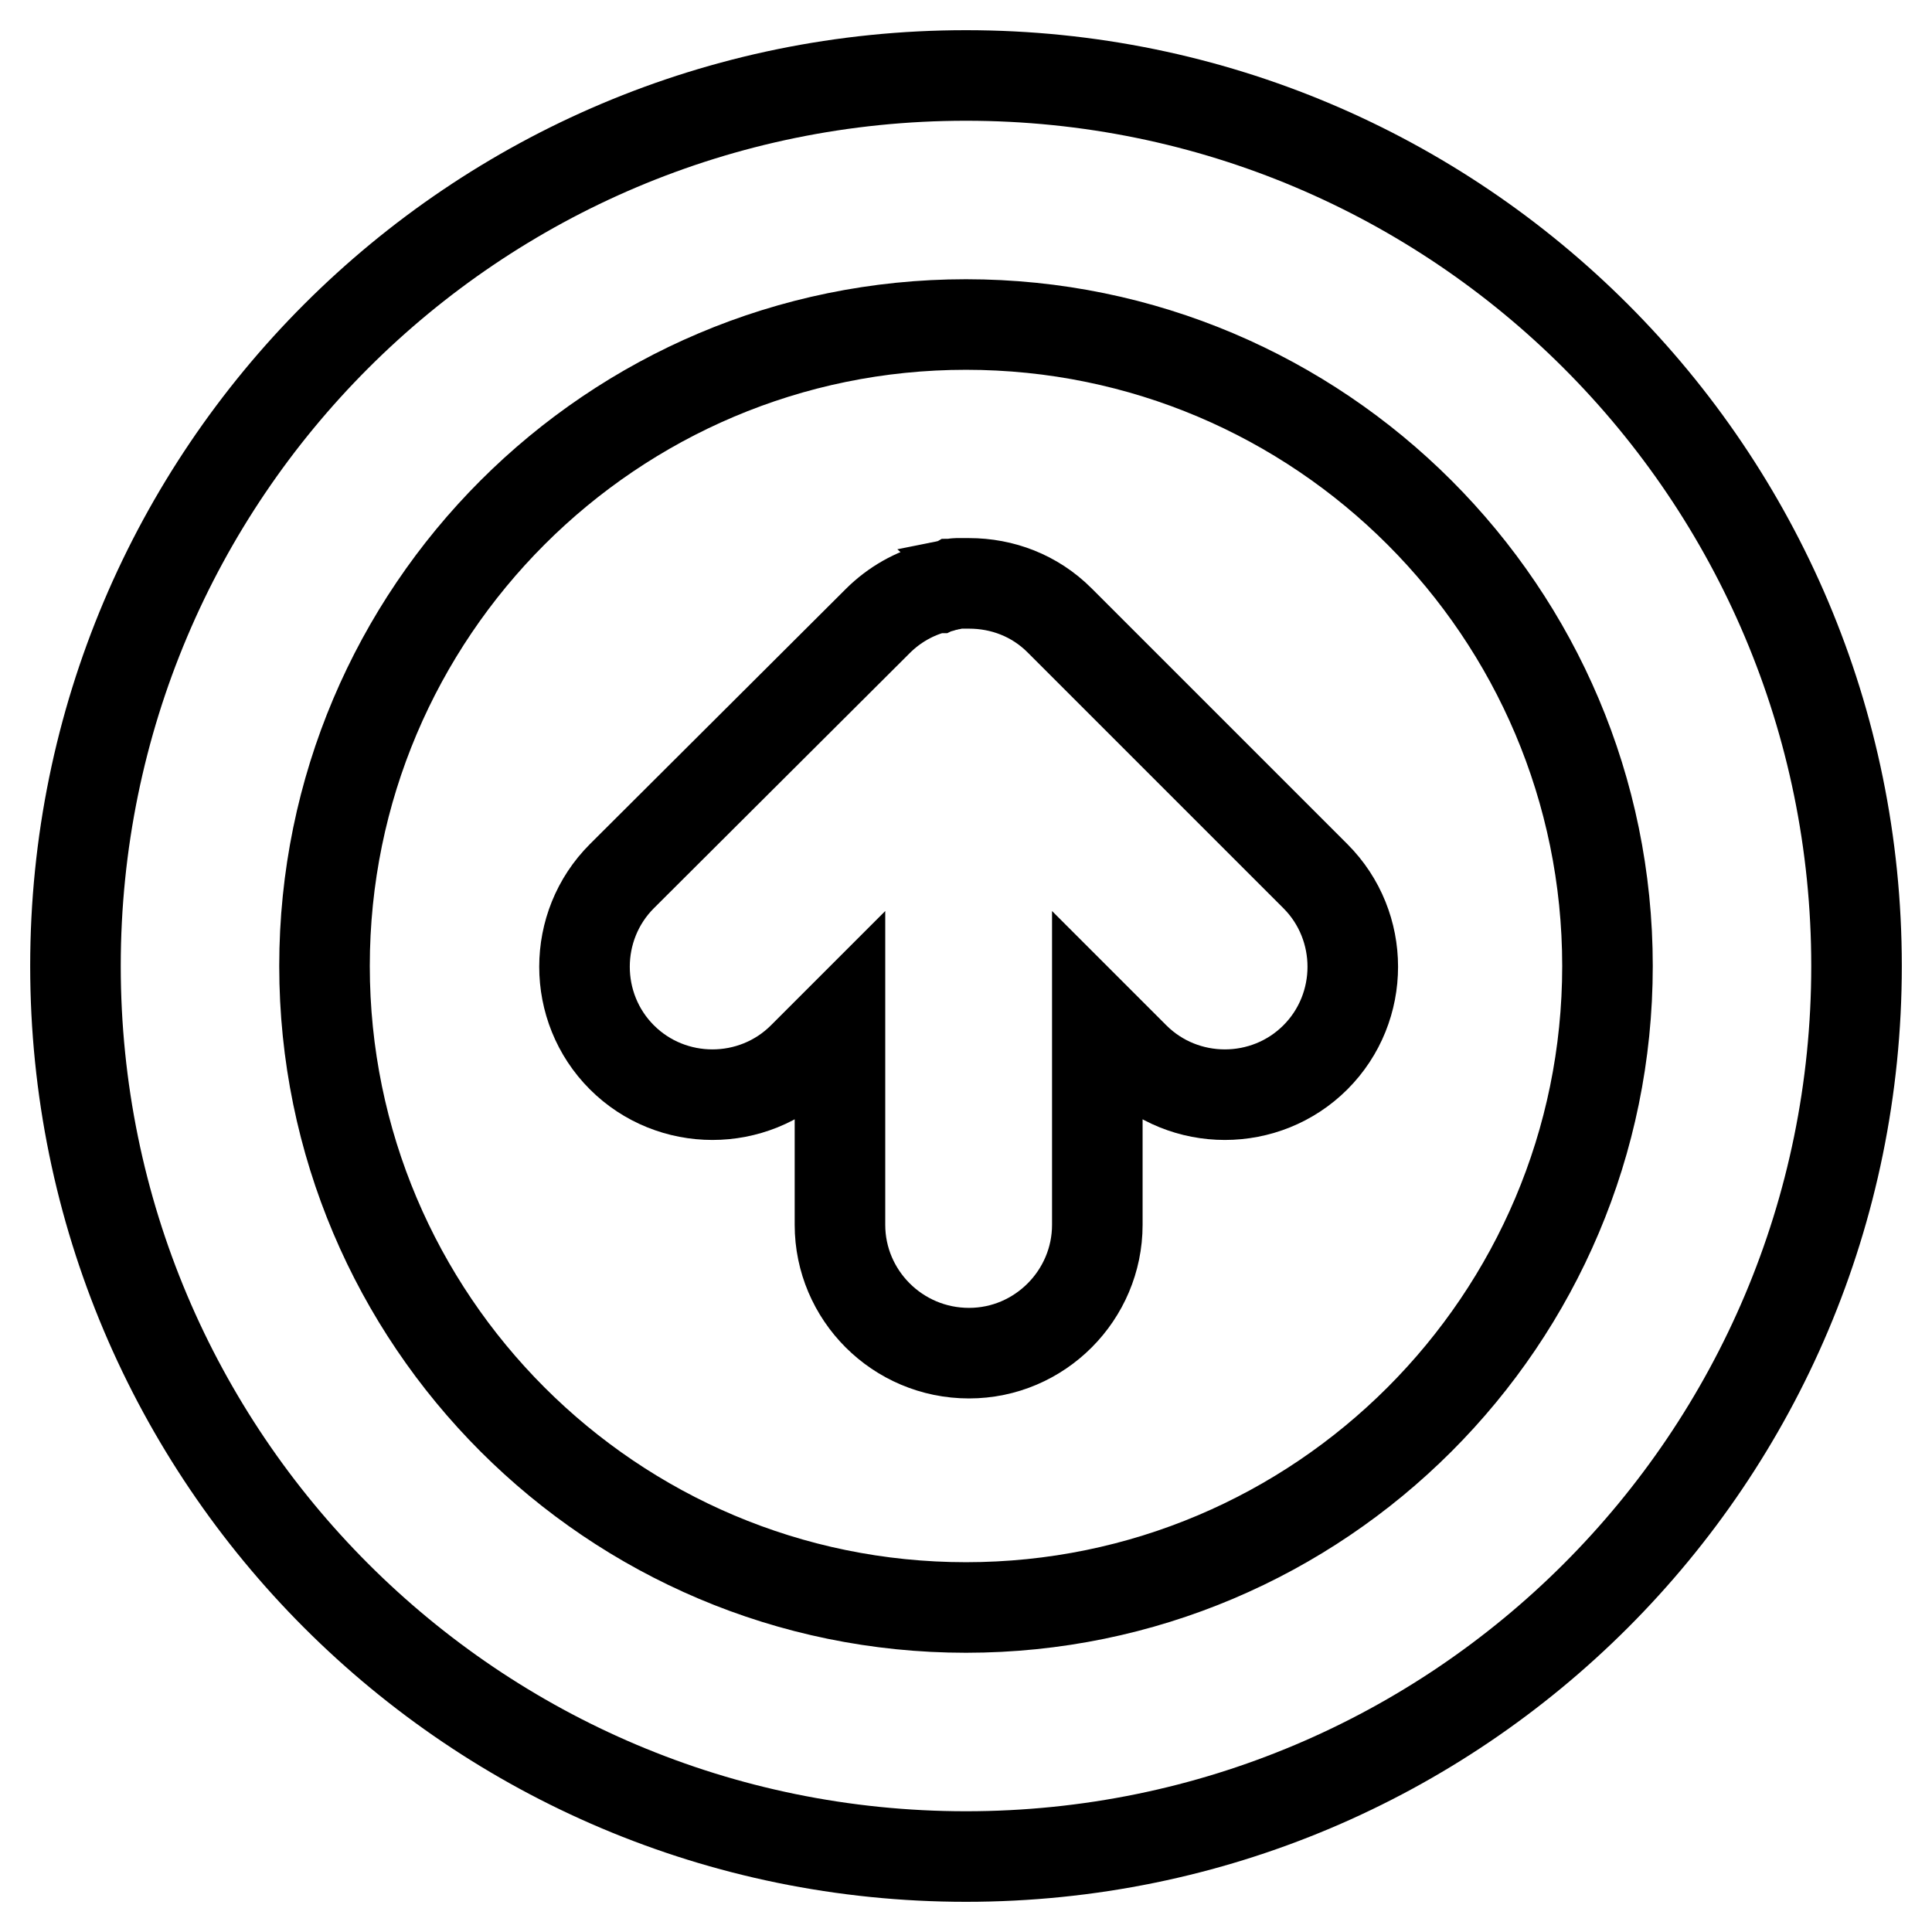
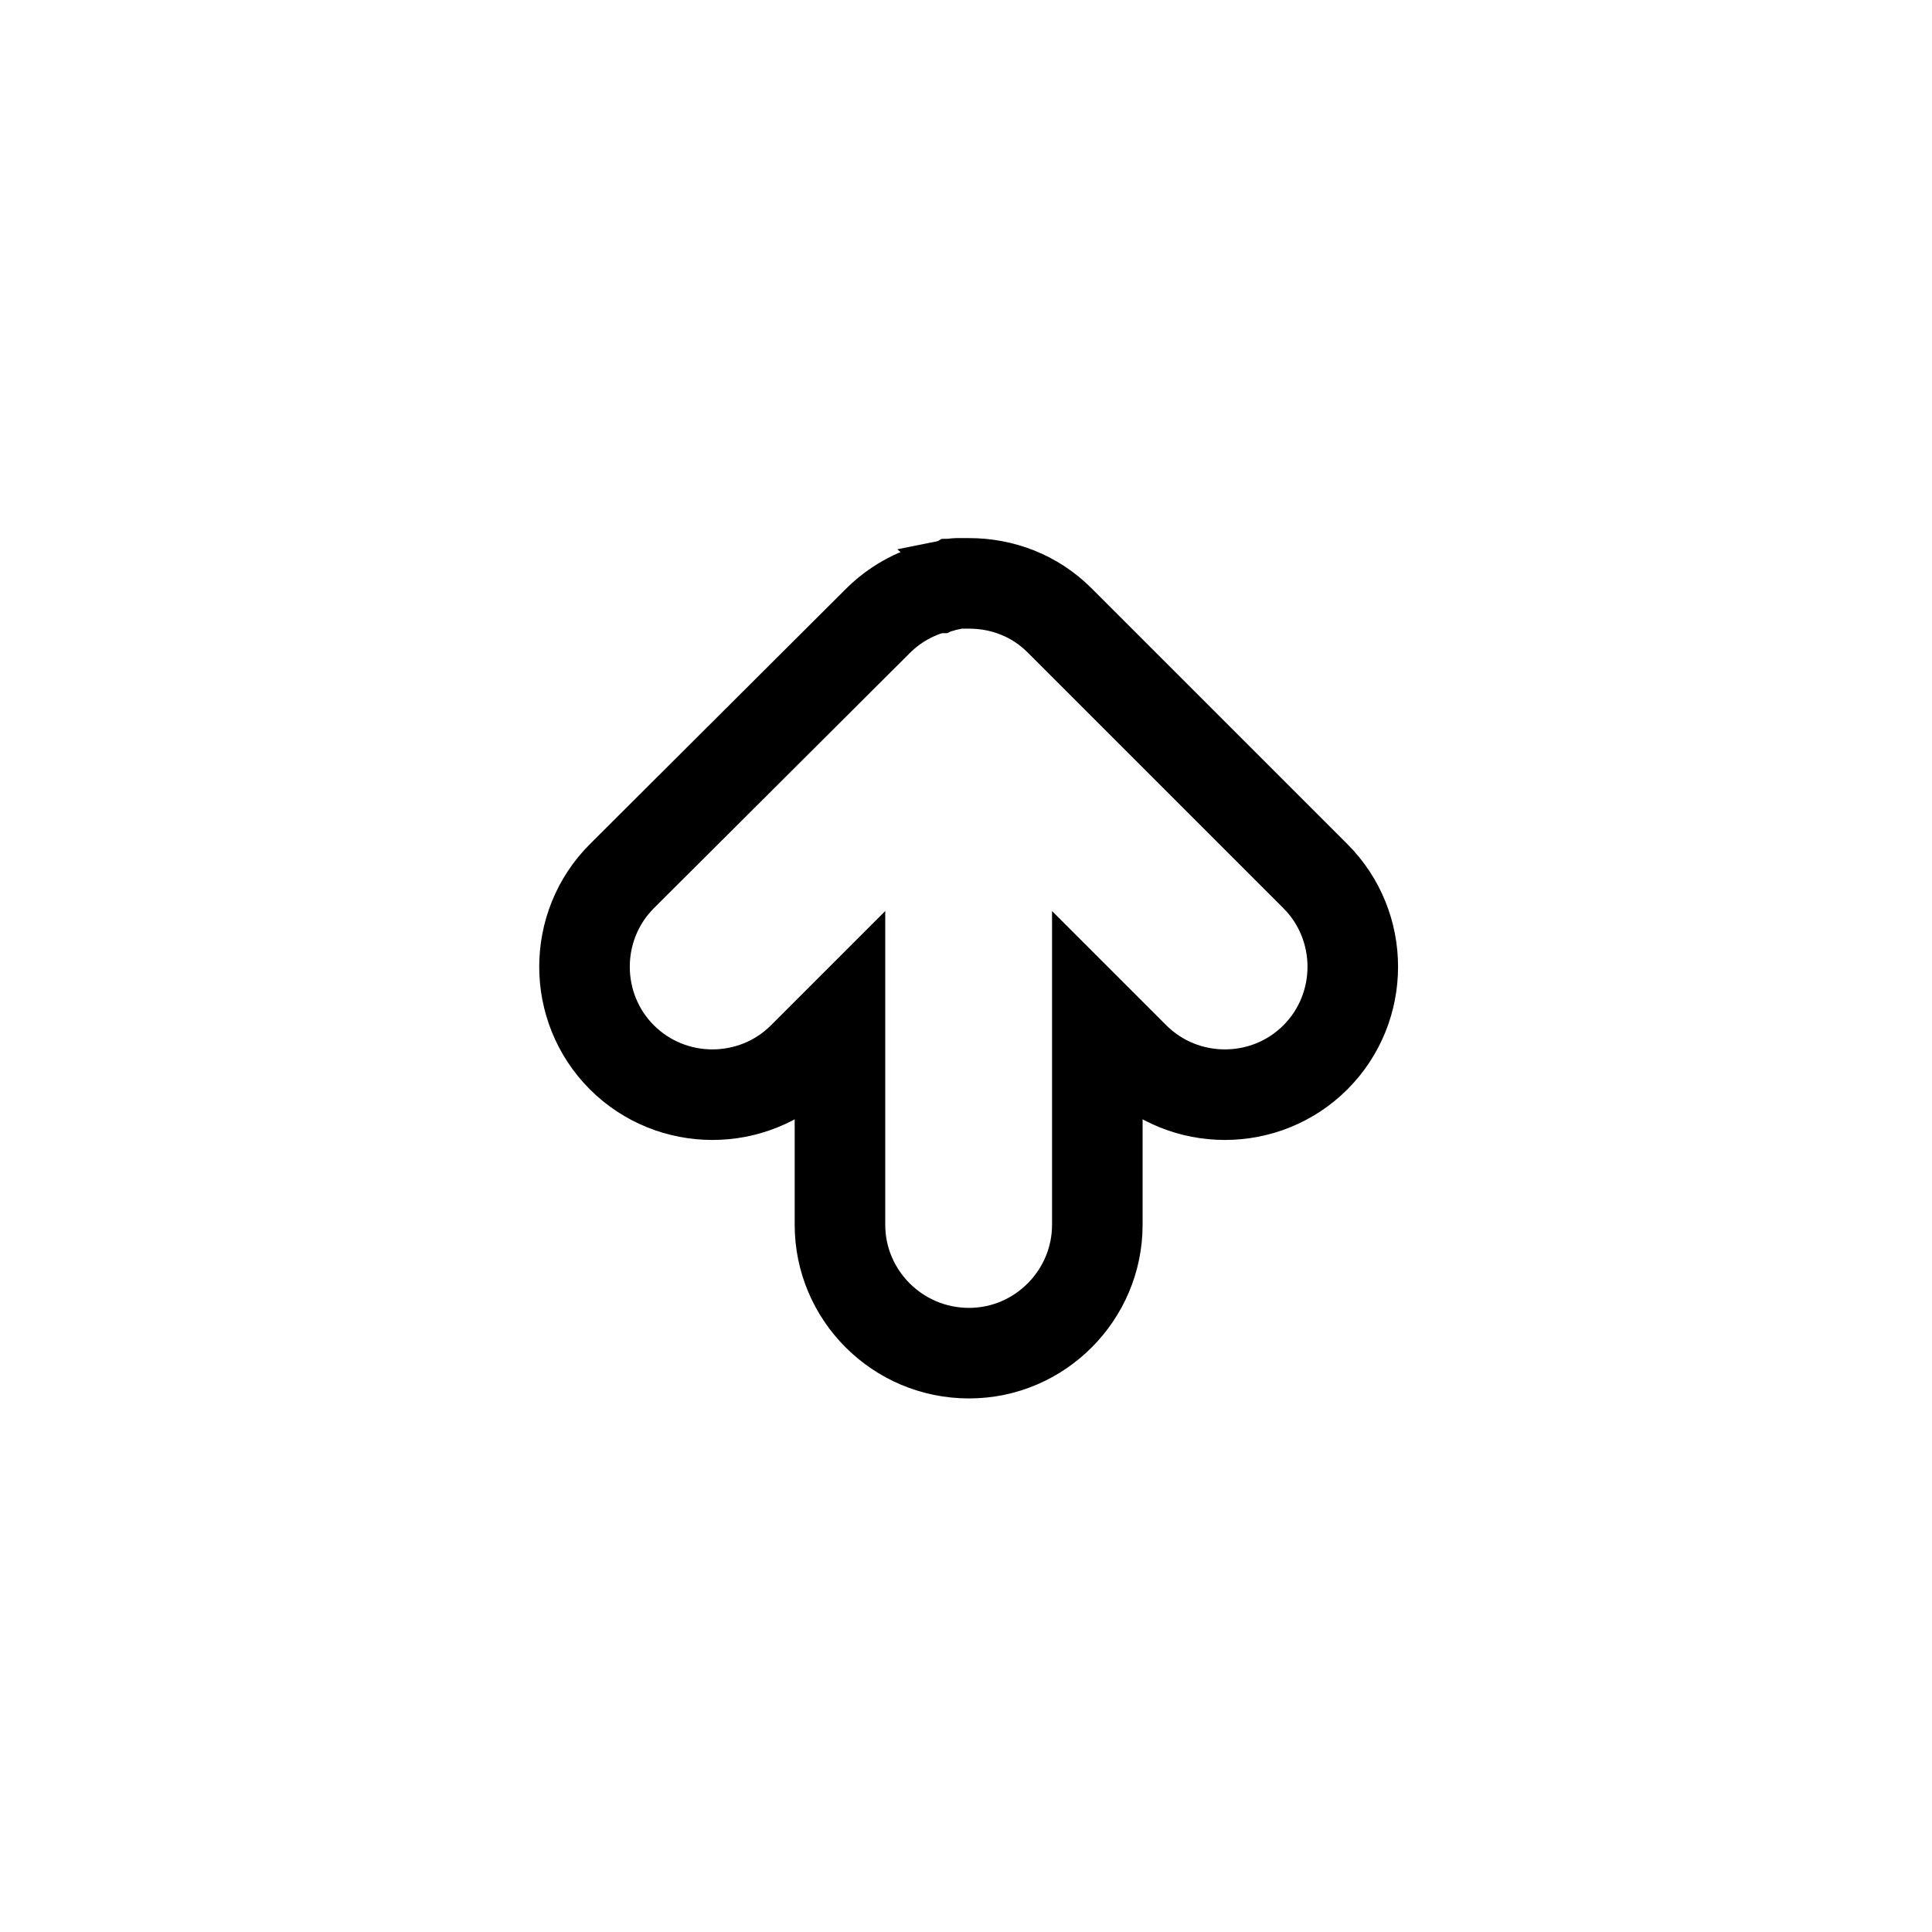
<svg xmlns="http://www.w3.org/2000/svg" version="1.1" x="0px" y="0px" viewBox="0 0 256 256" enable-background="new 0 0 256 256" xml:space="preserve">
  <g>
-     <path stroke-width="12" fill-opacity="0" stroke="#000000" d="M128,246c65.2,0,118-52.8,118-118c0-65.2-52.8-118-118-118C62.8,10,10,62.8,10,128 C10,193.2,62.8,246,128,246z M128,213c-46.9,0-85-38.1-85-85c0-46.9,38.1-85,85-85c46.9,0,85,38.1,85,85 C213,174.9,174.9,213,128,213L128,213z" />
    <path stroke-width="12" fill-opacity="0" stroke="#000000" d="M111.3,162.3v-27.1l-4.9,4.9c-6.6,6.6-17.4,6.6-24,0c-6.6-6.6-6.6-17.4,0-24l33.9-33.8l0,0 c2.2-2.2,4.9-3.7,7.7-4.4c0,0,0.1,0,0.1,0c0.2-0.1,0.4-0.1,0.6-0.1c0.1,0,0.2,0,0.2-0.1l0.5-0.1c0.1,0,0.3-0.1,0.4-0.1 c0.1,0,0.2,0,0.4-0.1c0.2,0,0.3-0.1,0.5-0.1c0.1,0,0.2,0,0.3,0c0.2,0,0.3,0,0.5,0c0.2,0,0.4,0,0.6,0h0.3c4.4,0,8.7,1.6,12,4.9l0,0 l33.9,33.9c6.6,6.6,6.6,17.4,0,24c-6.6,6.6-17.4,6.6-24,0l-4.9-4.9v27.1c0,9.3-7.6,17-17,17C118.9,179.3,111.3,171.6,111.3,162.3 L111.3,162.3z" />
  </g>
</svg>